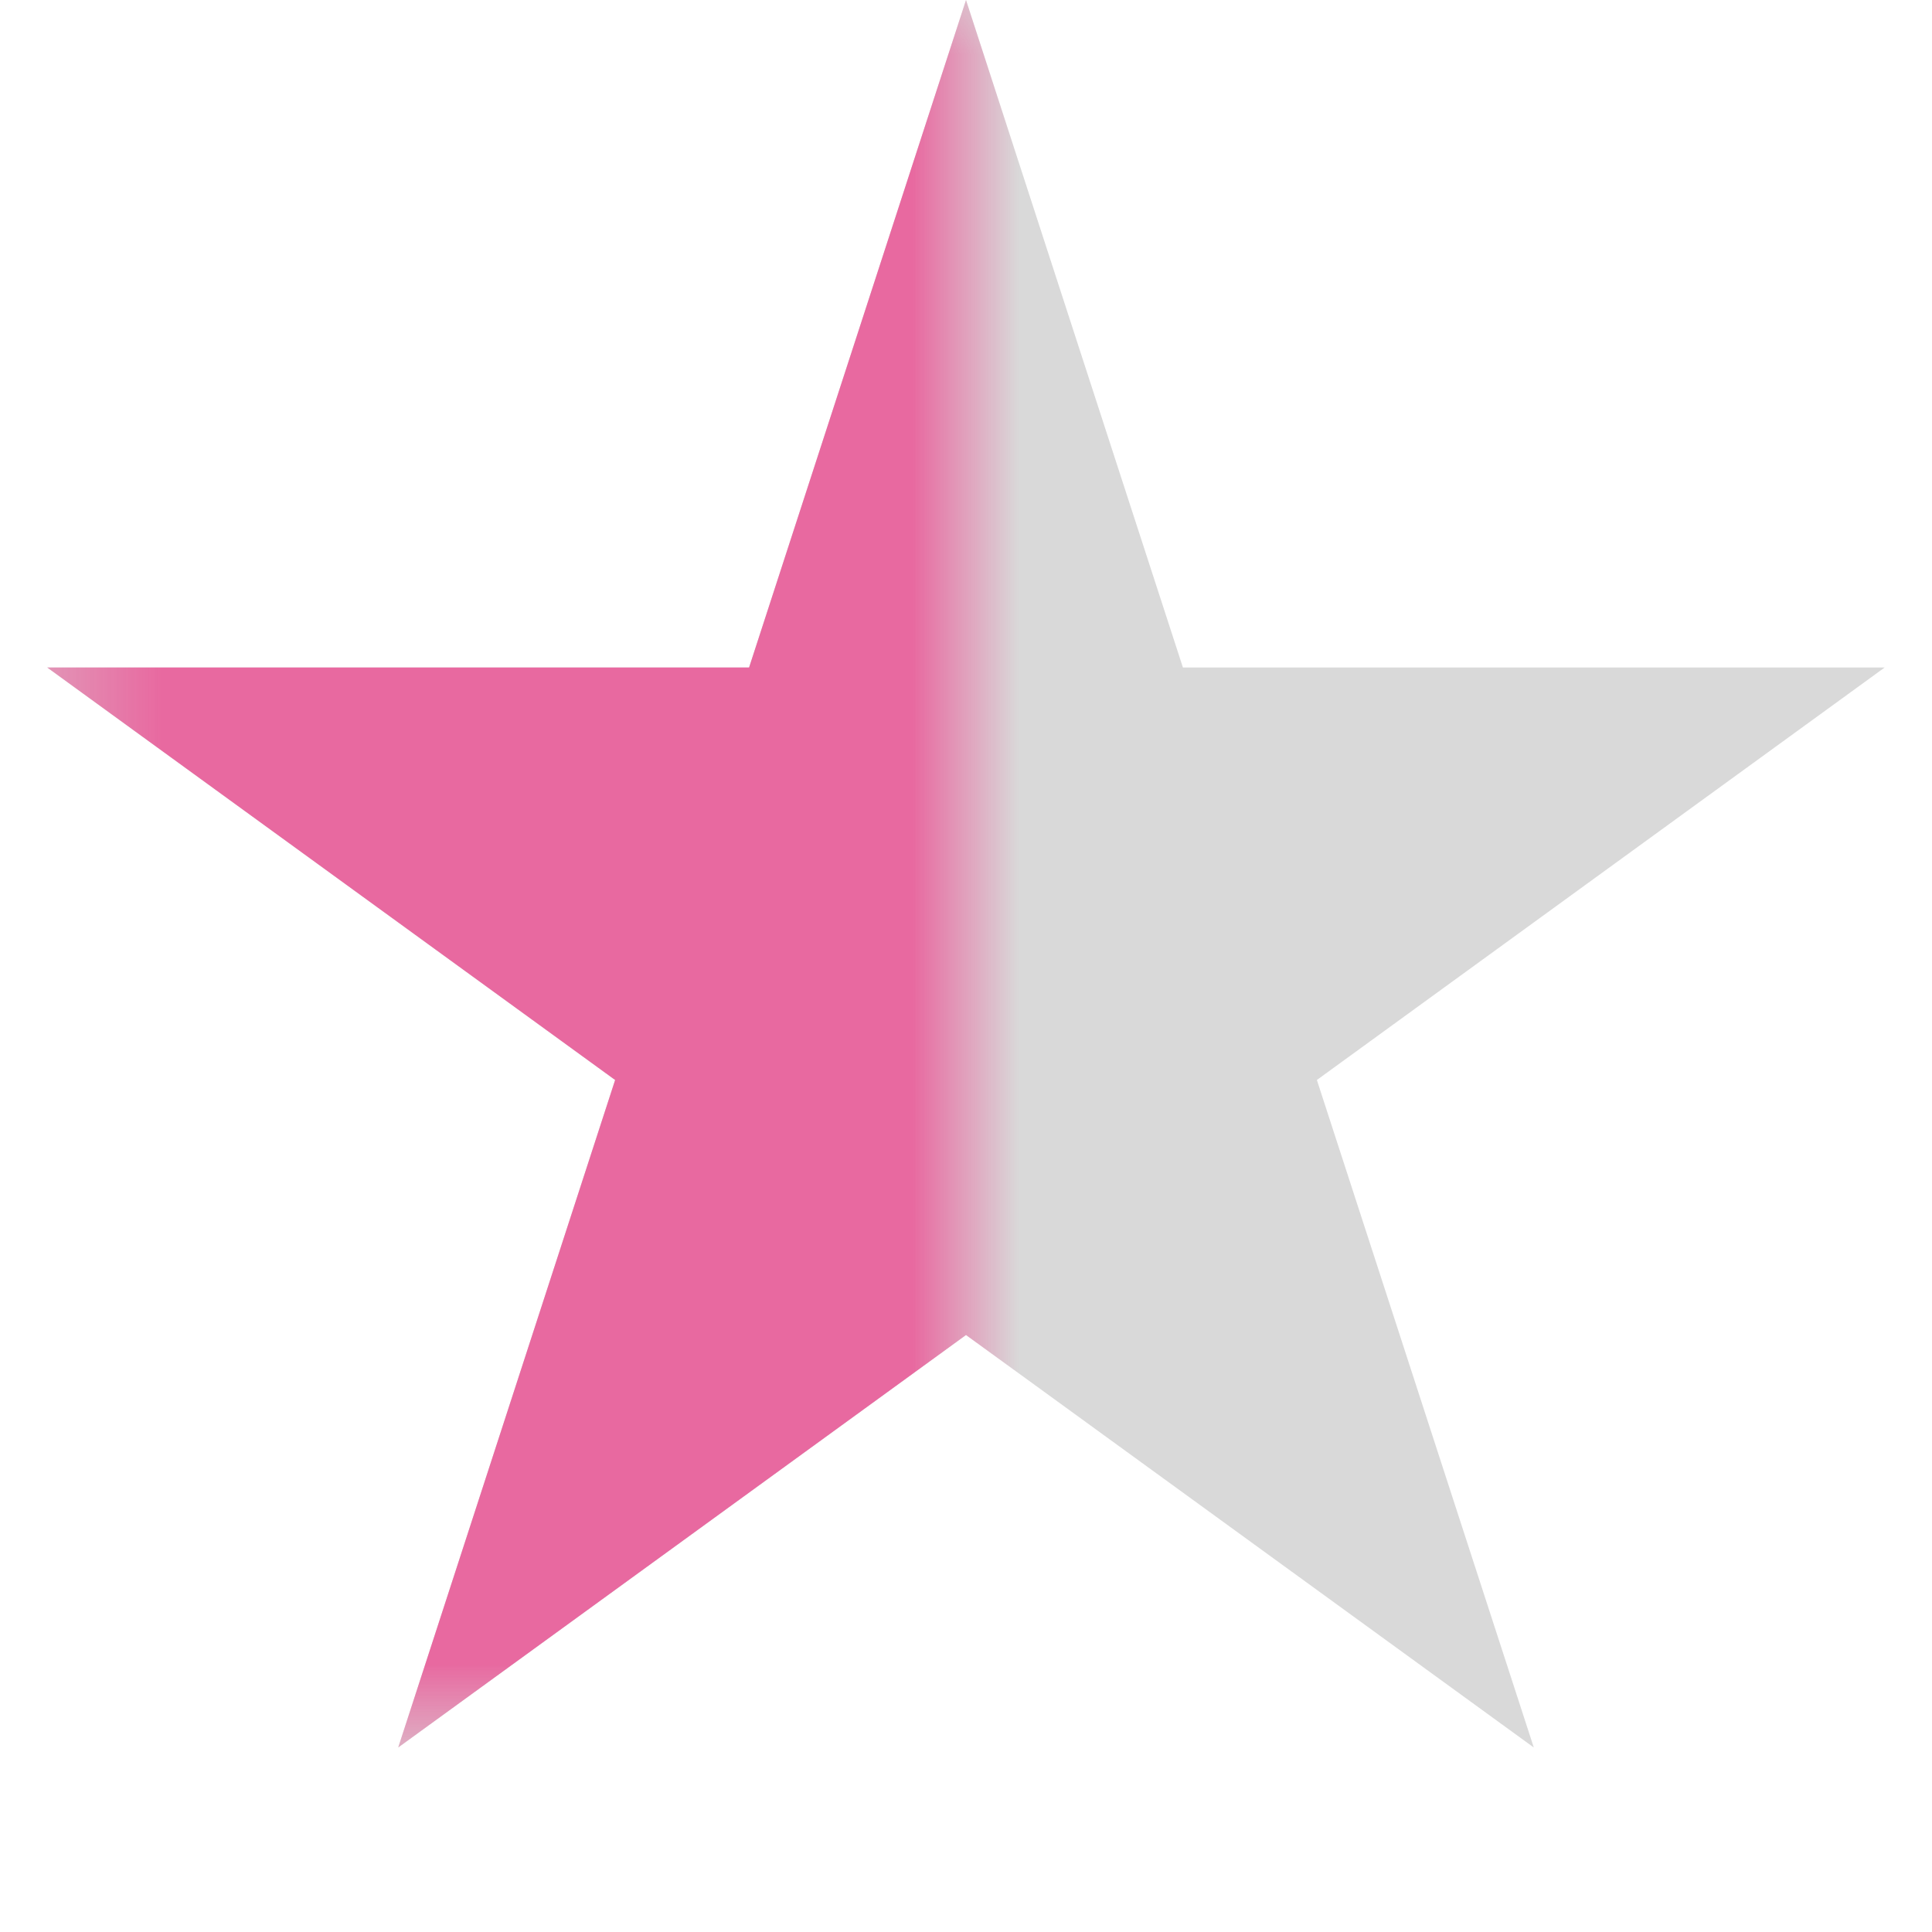
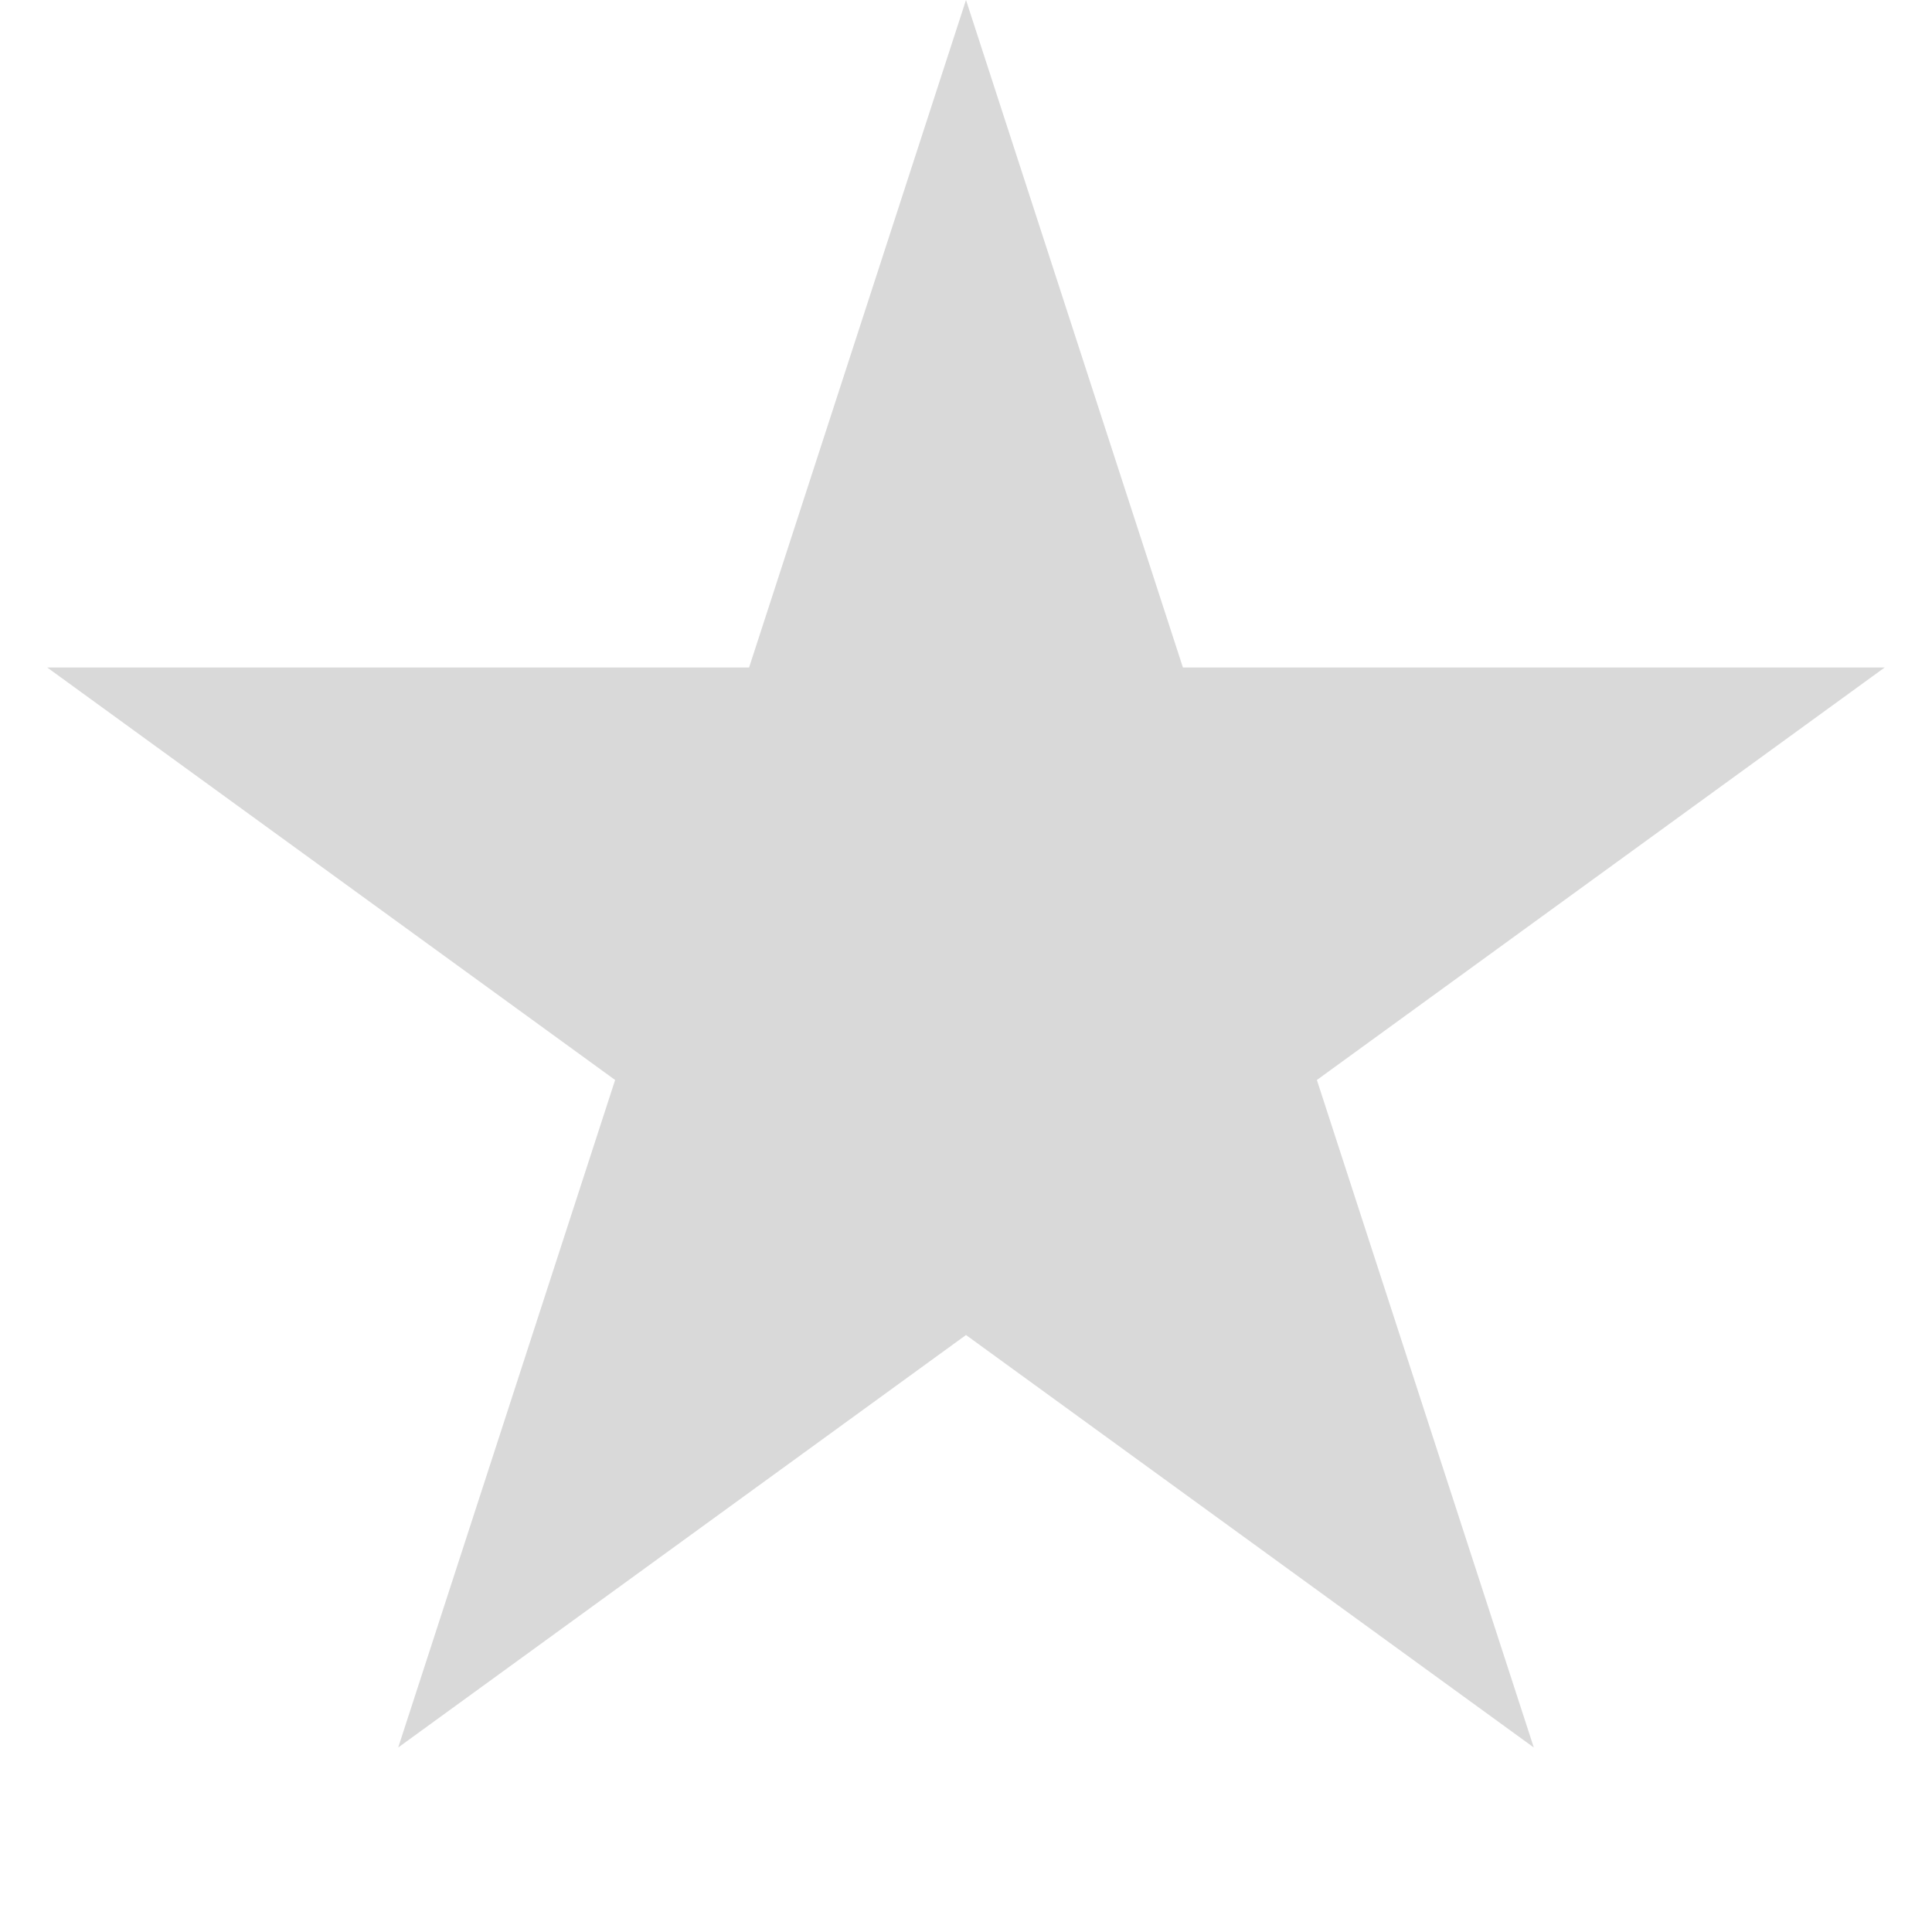
<svg xmlns="http://www.w3.org/2000/svg" width="18" height="18" viewBox="0 0 18 18" fill="none">
  <path d="M9 0L11.021 6.219H17.559L12.269 10.062L14.29 16.281L9 12.438L3.71 16.281L5.731 10.062L0.44 6.219H6.979L9 0Z" fill="#D9D9D9" />
  <mask id="mask0_200_740" style="mask-type:alpha" maskUnits="userSpaceOnUse" x="0" y="0" width="9" height="17">
-     <rect x="0.36" width="8.64" height="16.2" fill="#D9D9D9" />
-   </mask>
+     </mask>
  <g mask="url(#mask0_200_740)">
    <path d="M9 0L11.021 6.219H17.559L12.269 10.062L14.29 16.281L9 12.438L3.71 16.281L5.731 10.062L0.44 6.219H6.979L9 0Z" fill="#E869A0" />
  </g>
</svg>